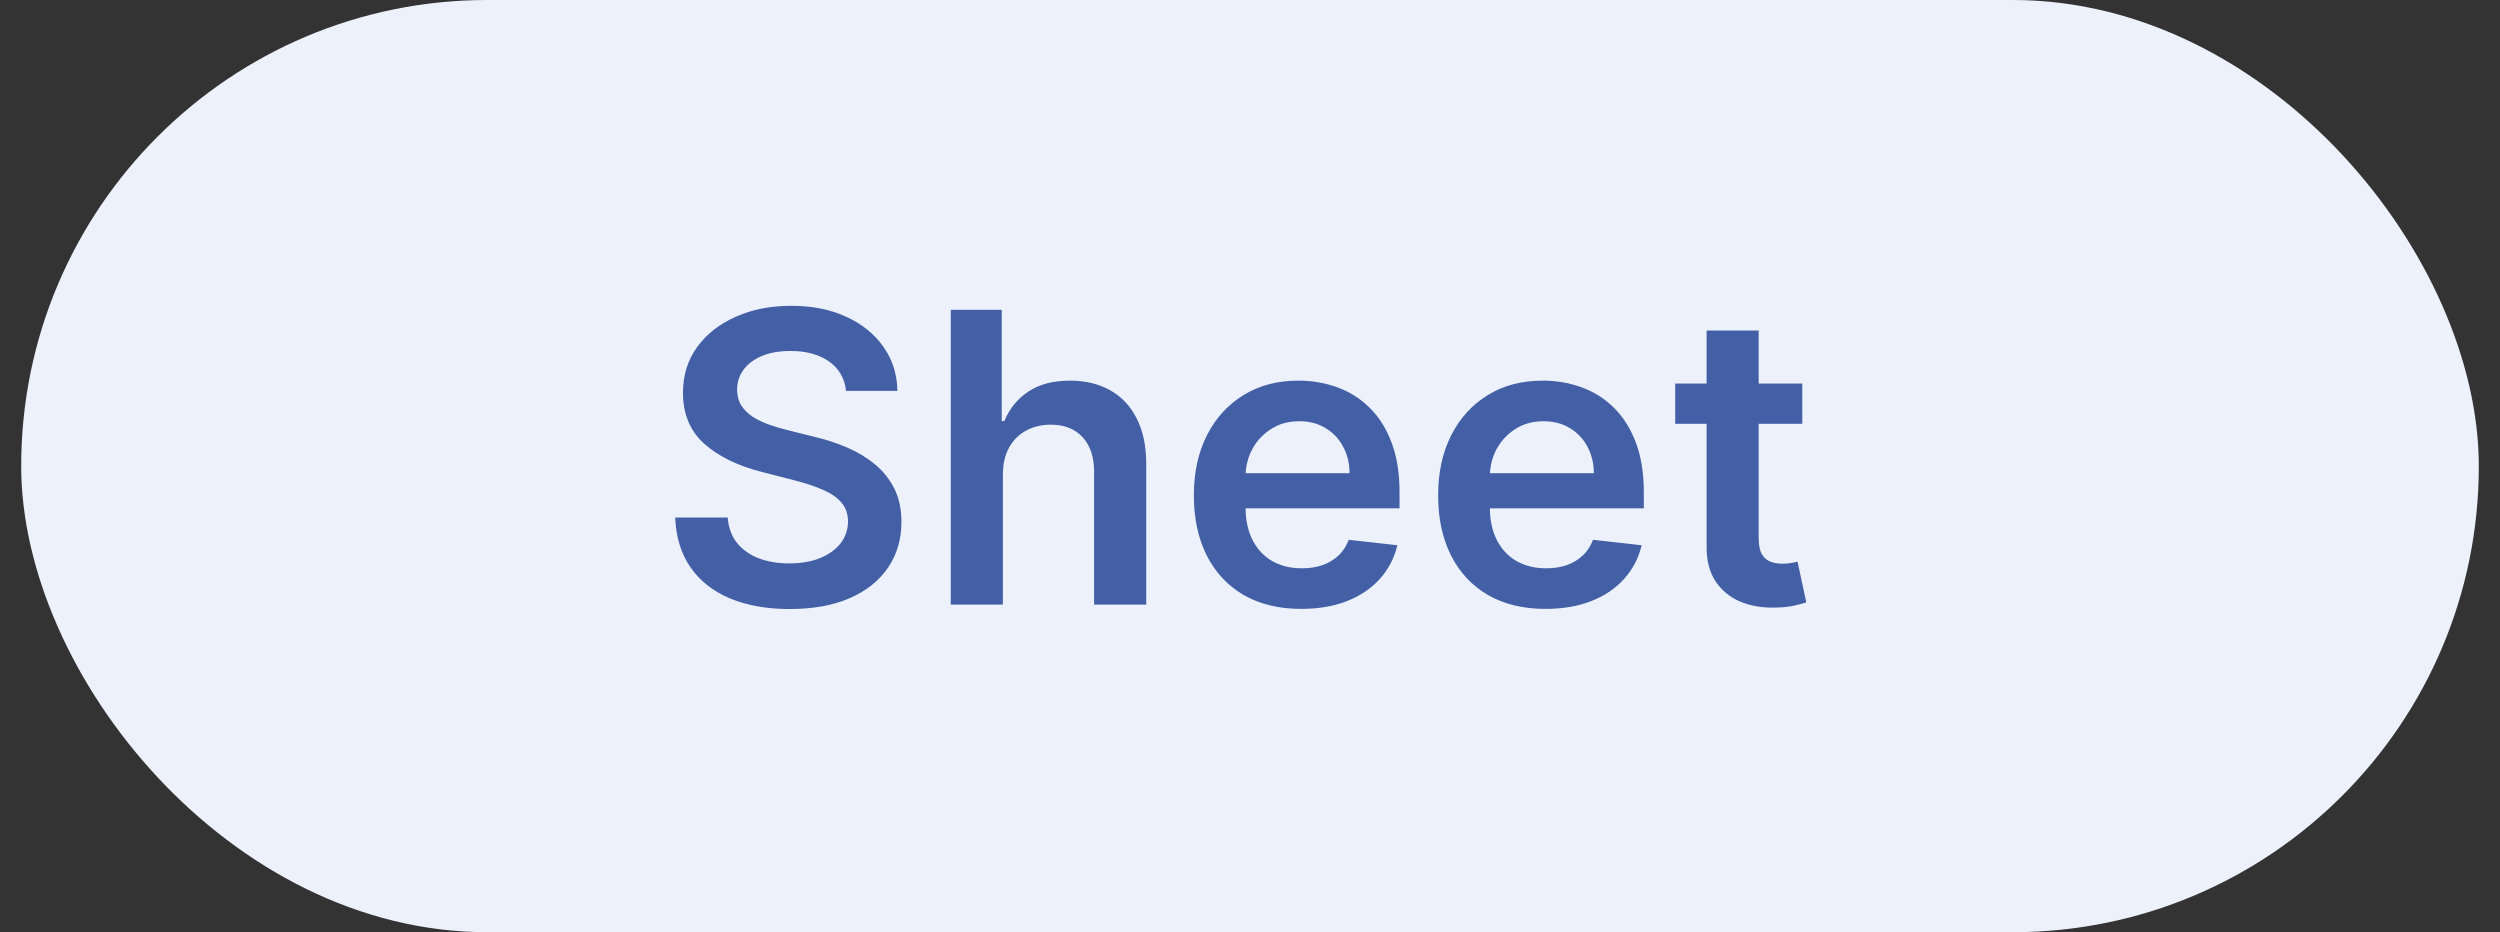
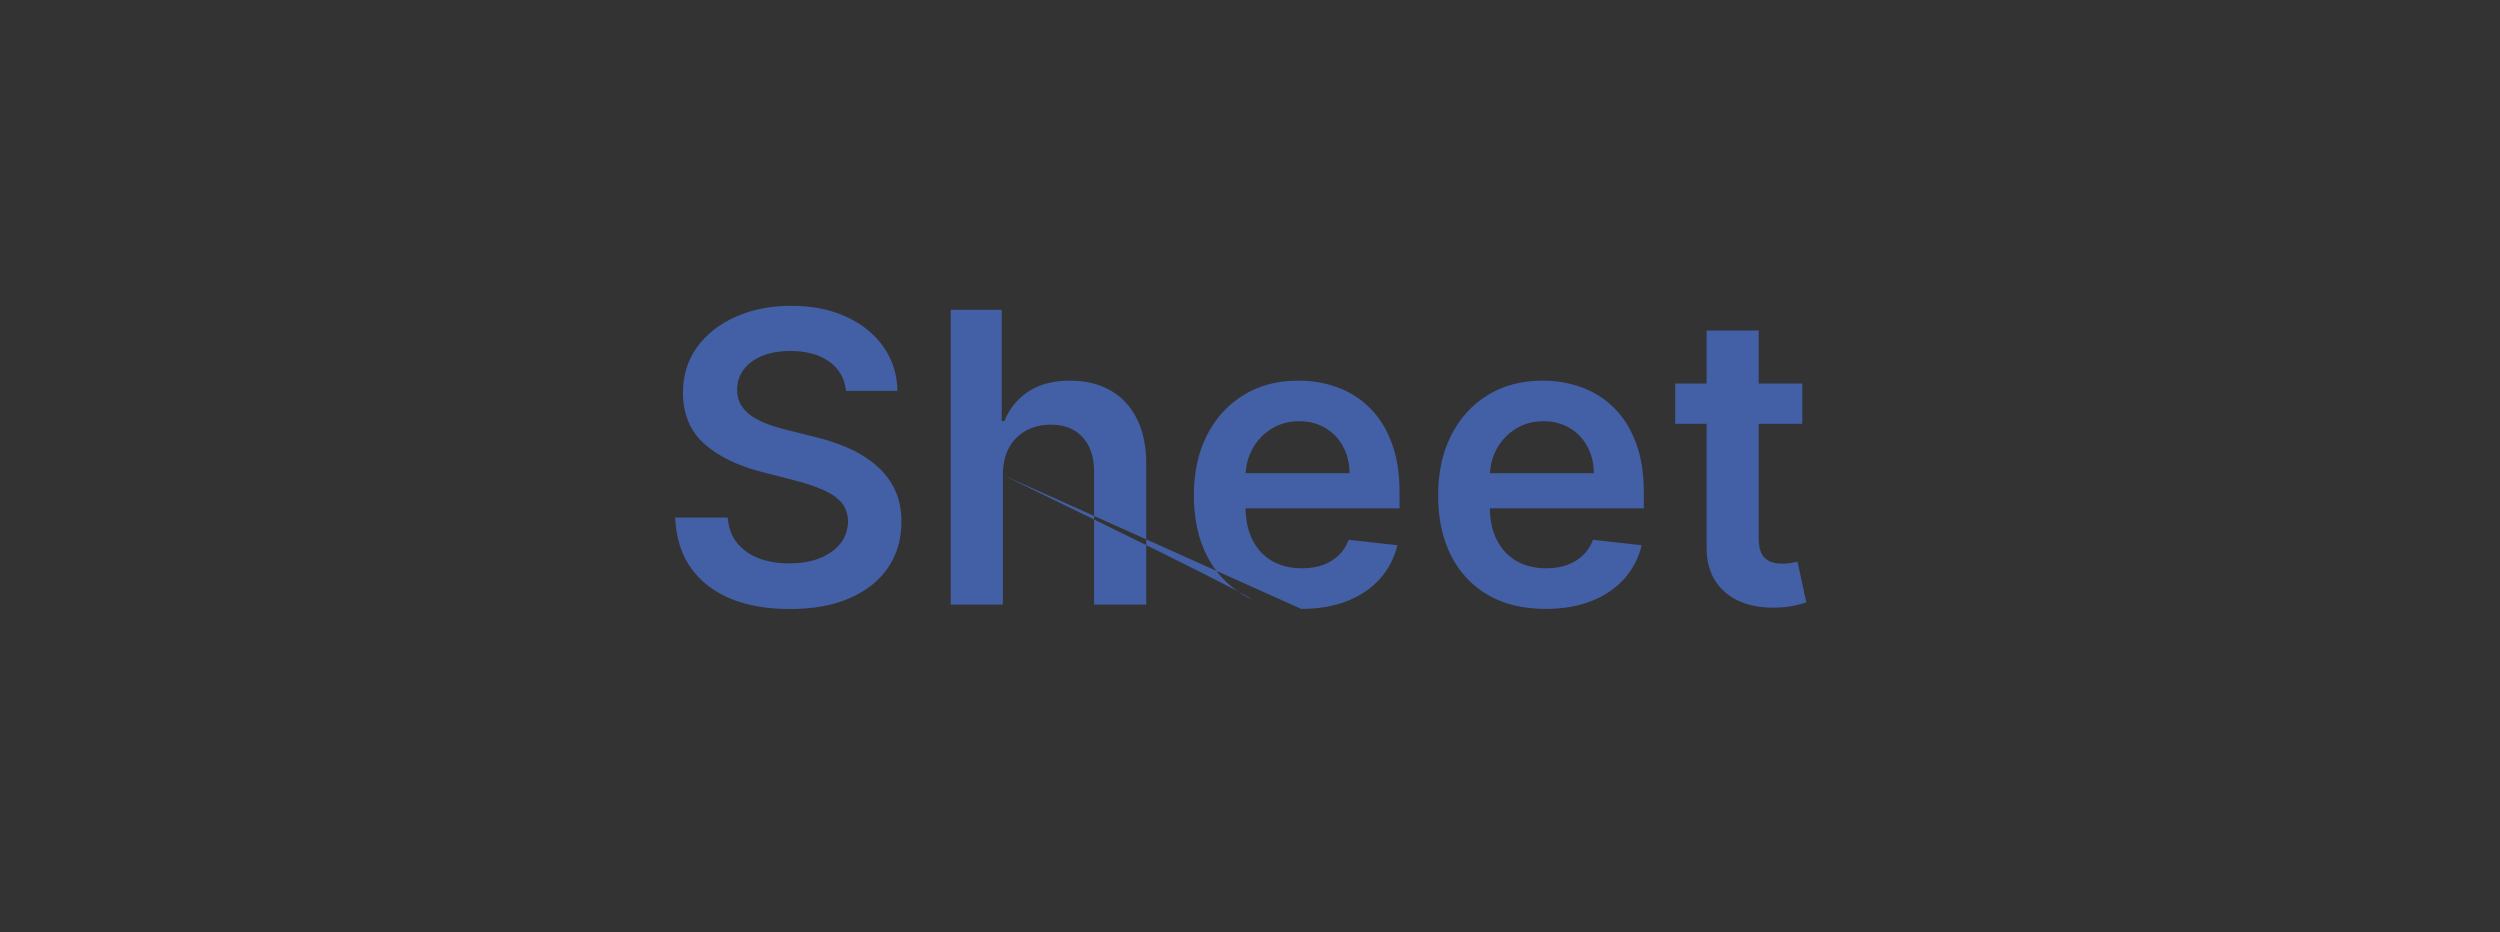
<svg xmlns="http://www.w3.org/2000/svg" width="59" height="22" viewBox="0 0 59 22" fill="none">
  <rect x="0" y="0" width="59" height="22" fill="#333333" stroke="none" />
-   <rect x="0.5" width="58" height="22" rx="11" fill="#ECF1FC" />
-   <path d="M19.966 9.224C19.934 8.928 19.801 8.697 19.565 8.531C19.332 8.366 19.029 8.283 18.655 8.283C18.392 8.283 18.167 8.323 17.979 8.402C17.791 8.482 17.648 8.589 17.548 8.725C17.448 8.861 17.397 9.016 17.395 9.19C17.395 9.335 17.428 9.461 17.494 9.567C17.562 9.674 17.653 9.764 17.769 9.839C17.884 9.911 18.012 9.973 18.152 10.022C18.293 10.072 18.434 10.114 18.577 10.148L19.229 10.311C19.492 10.372 19.744 10.455 19.986 10.559C20.231 10.663 20.45 10.794 20.642 10.953C20.837 11.111 20.991 11.303 21.104 11.527C21.217 11.751 21.274 12.014 21.274 12.315C21.274 12.723 21.17 13.081 20.961 13.392C20.753 13.7 20.452 13.941 20.058 14.115C19.666 14.287 19.192 14.373 18.635 14.373C18.094 14.373 17.624 14.289 17.225 14.122C16.829 13.954 16.519 13.71 16.295 13.388C16.073 13.067 15.953 12.675 15.935 12.213H17.174C17.192 12.455 17.267 12.657 17.398 12.818C17.53 12.978 17.701 13.098 17.911 13.178C18.124 13.257 18.362 13.296 18.625 13.296C18.899 13.296 19.139 13.256 19.345 13.174C19.553 13.09 19.716 12.975 19.834 12.828C19.951 12.678 20.011 12.504 20.014 12.305C20.011 12.124 19.958 11.974 19.854 11.856C19.75 11.736 19.604 11.637 19.416 11.557C19.23 11.476 19.013 11.404 18.764 11.34L17.973 11.136C17.4 10.989 16.947 10.766 16.614 10.467C16.283 10.166 16.118 9.767 16.118 9.268C16.118 8.859 16.229 8.5 16.451 8.192C16.675 7.884 16.98 7.645 17.365 7.475C17.75 7.303 18.185 7.217 18.672 7.217C19.166 7.217 19.598 7.303 19.97 7.475C20.343 7.645 20.636 7.882 20.849 8.185C21.062 8.486 21.172 8.833 21.179 9.224H19.966ZM23.668 11.211V14.268H22.438V7.312H23.641V9.937H23.702C23.824 9.643 24.013 9.411 24.269 9.241C24.527 9.069 24.855 8.983 25.254 8.983C25.616 8.983 25.932 9.059 26.201 9.211C26.471 9.362 26.679 9.584 26.826 9.876C26.976 10.168 27.051 10.525 27.051 10.946V14.268H25.821V11.136C25.821 10.785 25.73 10.513 25.549 10.318C25.37 10.121 25.119 10.022 24.795 10.022C24.578 10.022 24.383 10.07 24.211 10.165C24.041 10.258 23.908 10.393 23.811 10.569C23.715 10.746 23.668 10.96 23.668 11.211ZM30.709 14.37C30.186 14.37 29.734 14.261 29.354 14.044C28.976 13.824 28.685 13.514 28.481 13.113C28.277 12.71 28.175 12.236 28.175 11.69C28.175 11.153 28.277 10.682 28.481 10.277C28.687 9.87 28.975 9.553 29.344 9.326C29.713 9.097 30.146 8.983 30.644 8.983C30.966 8.983 31.269 9.035 31.555 9.139C31.842 9.241 32.096 9.4 32.315 9.615C32.537 9.83 32.712 10.104 32.838 10.437C32.965 10.767 33.029 11.161 33.029 11.619V11.996H28.753V11.167H31.85C31.848 10.931 31.797 10.722 31.697 10.539C31.598 10.353 31.458 10.207 31.279 10.101C31.103 9.994 30.897 9.941 30.661 9.941C30.41 9.941 30.189 10.002 29.999 10.124C29.809 10.244 29.661 10.403 29.554 10.6C29.45 10.794 29.397 11.008 29.395 11.242V11.965C29.395 12.268 29.45 12.529 29.561 12.746C29.672 12.961 29.827 13.127 30.026 13.242C30.226 13.355 30.459 13.412 30.726 13.412C30.905 13.412 31.067 13.387 31.212 13.337C31.357 13.285 31.482 13.209 31.589 13.11C31.695 13.01 31.775 12.887 31.83 12.739L32.978 12.868C32.905 13.172 32.767 13.437 32.563 13.663C32.362 13.887 32.104 14.062 31.789 14.186C31.474 14.309 31.114 14.37 30.709 14.37ZM36.474 14.37C35.951 14.37 35.499 14.261 35.119 14.044C34.741 13.824 34.45 13.514 34.246 13.113C34.042 12.71 33.94 12.236 33.94 11.69C33.94 11.153 34.042 10.682 34.246 10.277C34.452 9.87 34.739 9.553 35.109 9.326C35.478 9.097 35.911 8.983 36.409 8.983C36.731 8.983 37.034 9.035 37.32 9.139C37.607 9.241 37.861 9.4 38.08 9.615C38.302 9.83 38.477 10.104 38.603 10.437C38.73 10.767 38.794 11.161 38.794 11.619V11.996H34.518V11.167H37.615C37.613 10.931 37.562 10.722 37.462 10.539C37.363 10.353 37.223 10.207 37.044 10.101C36.868 9.994 36.662 9.941 36.426 9.941C36.175 9.941 35.954 10.002 35.764 10.124C35.574 10.244 35.426 10.403 35.319 10.6C35.215 10.794 35.162 11.008 35.16 11.242V11.965C35.16 12.268 35.215 12.529 35.326 12.746C35.437 12.961 35.592 13.127 35.791 13.242C35.99 13.355 36.224 13.412 36.491 13.412C36.67 13.412 36.832 13.387 36.977 13.337C37.121 13.285 37.247 13.209 37.353 13.11C37.46 13.01 37.54 12.887 37.595 12.739L38.743 12.868C38.67 13.172 38.532 13.437 38.328 13.663C38.127 13.887 37.869 14.062 37.554 14.186C37.239 14.309 36.879 14.37 36.474 14.37ZM42.534 9.051V10.002H39.535V9.051H42.534ZM40.276 7.801H41.505V12.699C41.505 12.864 41.53 12.991 41.58 13.079C41.632 13.165 41.7 13.224 41.784 13.256C41.867 13.287 41.96 13.303 42.062 13.303C42.139 13.303 42.209 13.298 42.273 13.286C42.339 13.275 42.388 13.265 42.422 13.256L42.629 14.217C42.564 14.239 42.47 14.264 42.347 14.292C42.227 14.319 42.08 14.335 41.906 14.339C41.598 14.348 41.321 14.302 41.074 14.2C40.827 14.096 40.631 13.935 40.486 13.718C40.344 13.5 40.273 13.229 40.276 12.902V7.801Z" fill="#4360A6" />
+   <path d="M19.966 9.224C19.934 8.928 19.801 8.697 19.565 8.531C19.332 8.366 19.029 8.283 18.655 8.283C18.392 8.283 18.167 8.323 17.979 8.402C17.791 8.482 17.648 8.589 17.548 8.725C17.448 8.861 17.397 9.016 17.395 9.19C17.395 9.335 17.428 9.461 17.494 9.567C17.562 9.674 17.653 9.764 17.769 9.839C17.884 9.911 18.012 9.973 18.152 10.022C18.293 10.072 18.434 10.114 18.577 10.148L19.229 10.311C19.492 10.372 19.744 10.455 19.986 10.559C20.231 10.663 20.45 10.794 20.642 10.953C20.837 11.111 20.991 11.303 21.104 11.527C21.217 11.751 21.274 12.014 21.274 12.315C21.274 12.723 21.17 13.081 20.961 13.392C20.753 13.7 20.452 13.941 20.058 14.115C19.666 14.287 19.192 14.373 18.635 14.373C18.094 14.373 17.624 14.289 17.225 14.122C16.829 13.954 16.519 13.71 16.295 13.388C16.073 13.067 15.953 12.675 15.935 12.213H17.174C17.192 12.455 17.267 12.657 17.398 12.818C17.53 12.978 17.701 13.098 17.911 13.178C18.124 13.257 18.362 13.296 18.625 13.296C18.899 13.296 19.139 13.256 19.345 13.174C19.553 13.09 19.716 12.975 19.834 12.828C19.951 12.678 20.011 12.504 20.014 12.305C20.011 12.124 19.958 11.974 19.854 11.856C19.75 11.736 19.604 11.637 19.416 11.557C19.23 11.476 19.013 11.404 18.764 11.34L17.973 11.136C17.4 10.989 16.947 10.766 16.614 10.467C16.283 10.166 16.118 9.767 16.118 9.268C16.118 8.859 16.229 8.5 16.451 8.192C16.675 7.884 16.98 7.645 17.365 7.475C17.75 7.303 18.185 7.217 18.672 7.217C19.166 7.217 19.598 7.303 19.97 7.475C20.343 7.645 20.636 7.882 20.849 8.185C21.062 8.486 21.172 8.833 21.179 9.224H19.966ZM23.668 11.211V14.268H22.438V7.312H23.641V9.937H23.702C23.824 9.643 24.013 9.411 24.269 9.241C24.527 9.069 24.855 8.983 25.254 8.983C25.616 8.983 25.932 9.059 26.201 9.211C26.471 9.362 26.679 9.584 26.826 9.876C26.976 10.168 27.051 10.525 27.051 10.946V14.268H25.821V11.136C25.821 10.785 25.73 10.513 25.549 10.318C25.37 10.121 25.119 10.022 24.795 10.022C24.578 10.022 24.383 10.07 24.211 10.165C24.041 10.258 23.908 10.393 23.811 10.569C23.715 10.746 23.668 10.96 23.668 11.211ZC30.186 14.37 29.734 14.261 29.354 14.044C28.976 13.824 28.685 13.514 28.481 13.113C28.277 12.71 28.175 12.236 28.175 11.69C28.175 11.153 28.277 10.682 28.481 10.277C28.687 9.87 28.975 9.553 29.344 9.326C29.713 9.097 30.146 8.983 30.644 8.983C30.966 8.983 31.269 9.035 31.555 9.139C31.842 9.241 32.096 9.4 32.315 9.615C32.537 9.83 32.712 10.104 32.838 10.437C32.965 10.767 33.029 11.161 33.029 11.619V11.996H28.753V11.167H31.85C31.848 10.931 31.797 10.722 31.697 10.539C31.598 10.353 31.458 10.207 31.279 10.101C31.103 9.994 30.897 9.941 30.661 9.941C30.41 9.941 30.189 10.002 29.999 10.124C29.809 10.244 29.661 10.403 29.554 10.6C29.45 10.794 29.397 11.008 29.395 11.242V11.965C29.395 12.268 29.45 12.529 29.561 12.746C29.672 12.961 29.827 13.127 30.026 13.242C30.226 13.355 30.459 13.412 30.726 13.412C30.905 13.412 31.067 13.387 31.212 13.337C31.357 13.285 31.482 13.209 31.589 13.11C31.695 13.01 31.775 12.887 31.83 12.739L32.978 12.868C32.905 13.172 32.767 13.437 32.563 13.663C32.362 13.887 32.104 14.062 31.789 14.186C31.474 14.309 31.114 14.37 30.709 14.37ZM36.474 14.37C35.951 14.37 35.499 14.261 35.119 14.044C34.741 13.824 34.45 13.514 34.246 13.113C34.042 12.71 33.94 12.236 33.94 11.69C33.94 11.153 34.042 10.682 34.246 10.277C34.452 9.87 34.739 9.553 35.109 9.326C35.478 9.097 35.911 8.983 36.409 8.983C36.731 8.983 37.034 9.035 37.32 9.139C37.607 9.241 37.861 9.4 38.08 9.615C38.302 9.83 38.477 10.104 38.603 10.437C38.73 10.767 38.794 11.161 38.794 11.619V11.996H34.518V11.167H37.615C37.613 10.931 37.562 10.722 37.462 10.539C37.363 10.353 37.223 10.207 37.044 10.101C36.868 9.994 36.662 9.941 36.426 9.941C36.175 9.941 35.954 10.002 35.764 10.124C35.574 10.244 35.426 10.403 35.319 10.6C35.215 10.794 35.162 11.008 35.16 11.242V11.965C35.16 12.268 35.215 12.529 35.326 12.746C35.437 12.961 35.592 13.127 35.791 13.242C35.99 13.355 36.224 13.412 36.491 13.412C36.67 13.412 36.832 13.387 36.977 13.337C37.121 13.285 37.247 13.209 37.353 13.11C37.46 13.01 37.54 12.887 37.595 12.739L38.743 12.868C38.67 13.172 38.532 13.437 38.328 13.663C38.127 13.887 37.869 14.062 37.554 14.186C37.239 14.309 36.879 14.37 36.474 14.37ZM42.534 9.051V10.002H39.535V9.051H42.534ZM40.276 7.801H41.505V12.699C41.505 12.864 41.53 12.991 41.58 13.079C41.632 13.165 41.7 13.224 41.784 13.256C41.867 13.287 41.96 13.303 42.062 13.303C42.139 13.303 42.209 13.298 42.273 13.286C42.339 13.275 42.388 13.265 42.422 13.256L42.629 14.217C42.564 14.239 42.47 14.264 42.347 14.292C42.227 14.319 42.08 14.335 41.906 14.339C41.598 14.348 41.321 14.302 41.074 14.2C40.827 14.096 40.631 13.935 40.486 13.718C40.344 13.5 40.273 13.229 40.276 12.902V7.801Z" fill="#4360A6" />
</svg>